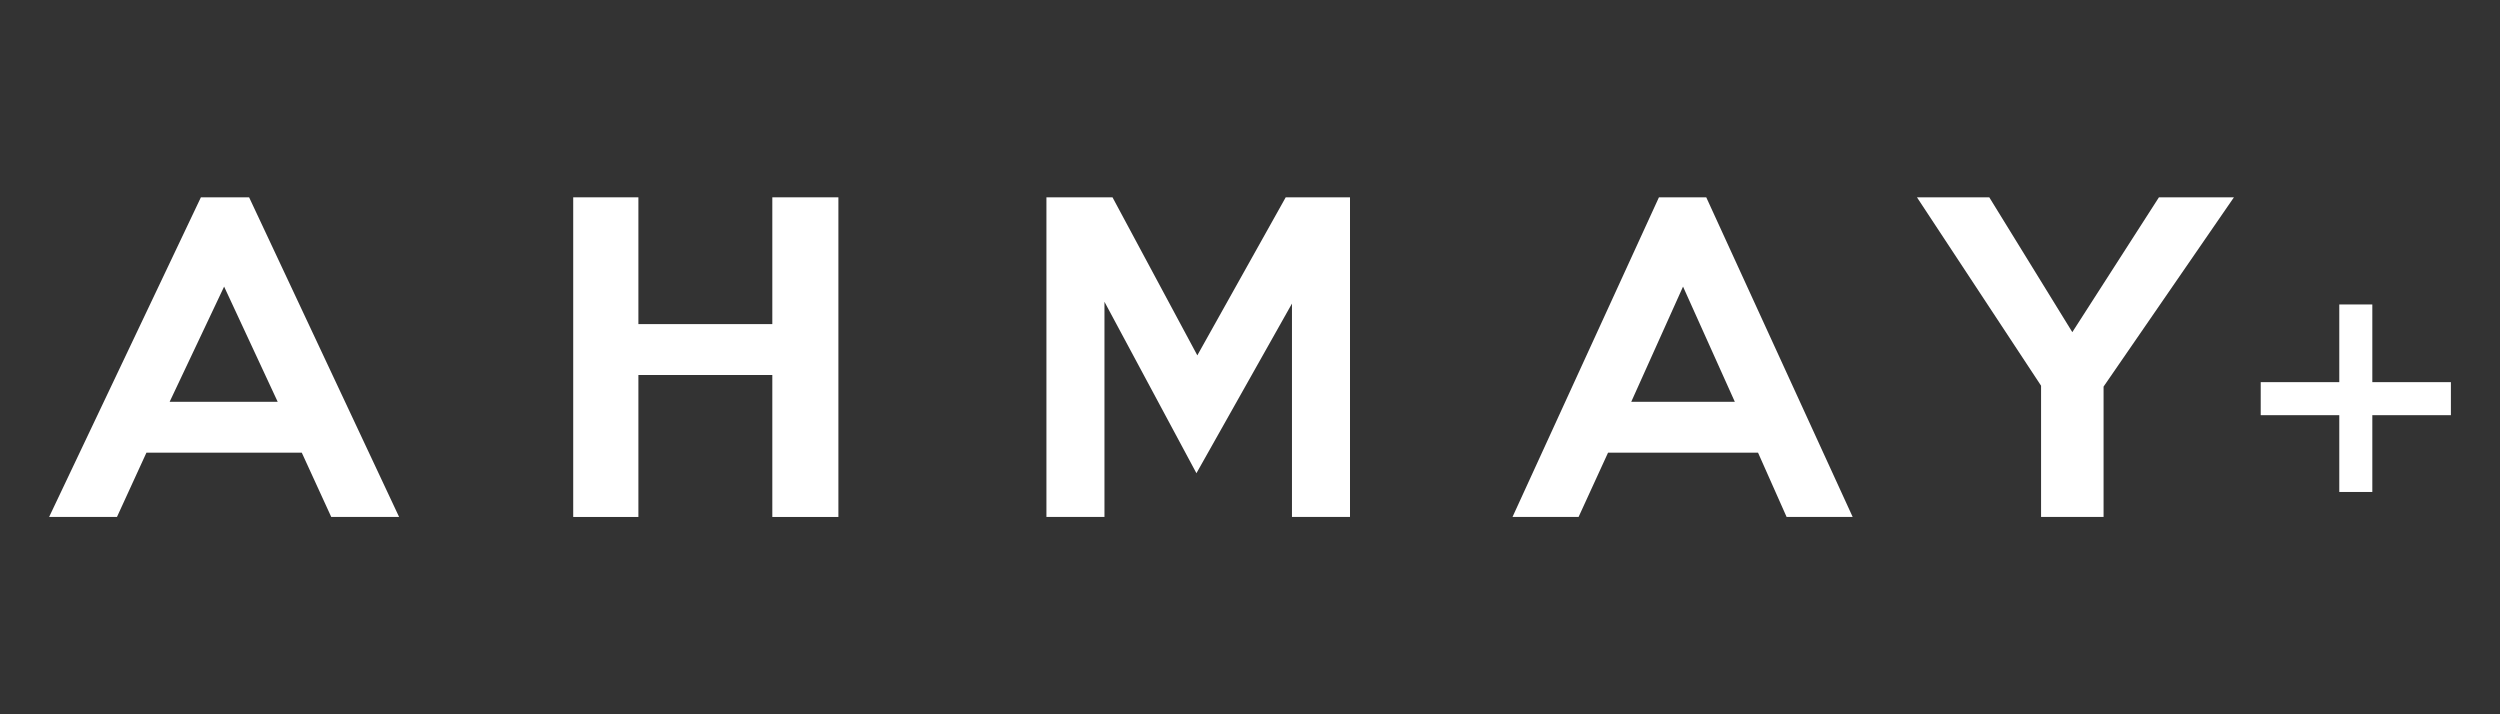
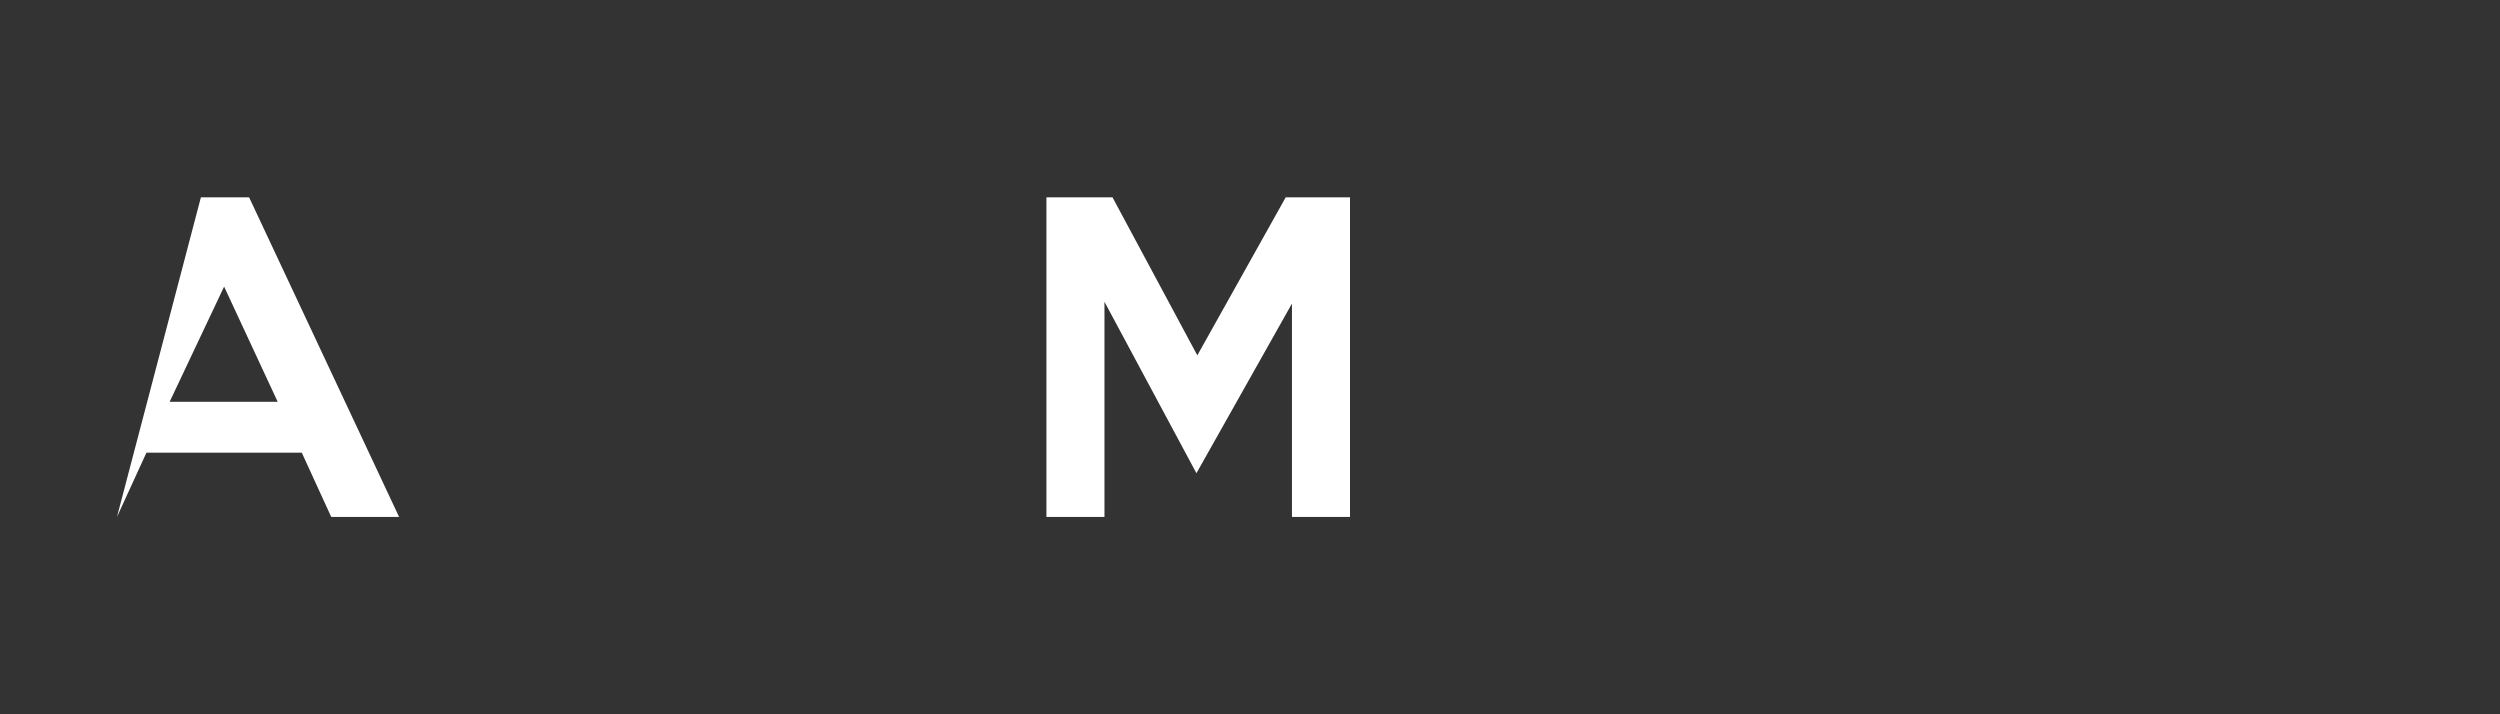
<svg xmlns="http://www.w3.org/2000/svg" viewBox="0 0 280 80" version="1.1" id="Calque_1">
  <rect x="0" y="0" width="280" height="80" fill="#333333" stroke="none" />
  <defs>
    <style>
      .st0 {
        isolation: isolate;
      }

      .st1 {
        fill: #fff;
      }
    </style>
  </defs>
  <g class="st0">
-     <path d="M44.7,57.9h-7.6l-3.3-7.2h-17.4l-3.3,7.2h-7.6L22.5,22.1h5.4l16.8,35.8ZM31.1,45l-6-12.9-6.1,12.9h12Z" class="st1" />
+     <path d="M44.7,57.9h-7.6l-3.3-7.2h-17.4l-3.3,7.2L22.5,22.1h5.4l16.8,35.8ZM31.1,45l-6-12.9-6.1,12.9h12Z" class="st1" />
  </g>
  <g class="st0">
-     <polygon points="93.9 57.9 86.5 57.9 86.5 42 71.5 42 71.5 57.9 64.2 57.9 64.2 22.1 71.5 22.1 71.5 36.3 86.5 36.3 86.5 22.1 93.9 22.1 93.9 57.9" class="st1" />
-   </g>
+     </g>
  <g class="st0">
    <polygon points="151.2 57.9 144.7 57.9 144.7 34 134 53 123.7 33.8 123.7 57.9 117.2 57.9 117.2 22.1 124.6 22.1 134.1 39.8 144 22.1 151.2 22.1 151.2 57.9 151.2 57.9" class="st1" />
  </g>
  <g class="st0">
-     <path d="M207.5,57.9h-7.4l-3.2-7.2h-16.8l-3.3,7.2h-7.4l16.4-35.8h5.3l16.4,35.8ZM194.3,45l-5.8-12.9-5.8,12.9h11.6Z" class="st1" />
-   </g>
+     </g>
  <g class="st0">
-     <polygon points="250.2 22.1 235.6 43.3 235.6 57.9 228.6 57.9 228.6 43.2 214.7 22.1 222.8 22.1 232.1 37.2 241.8 22.1 250.2 22.1" class="st1" />
-   </g>
-   <polygon points="253.2 46.5 253.2 42.8 262 42.8 262 34.1 265.7 34.1 265.7 42.8 274.5 42.8 274.5 46.5 265.7 46.5 265.7 55.1 262 55.1 262 46.5 253.2 46.5" class="st1" />
+     </g>
</svg>